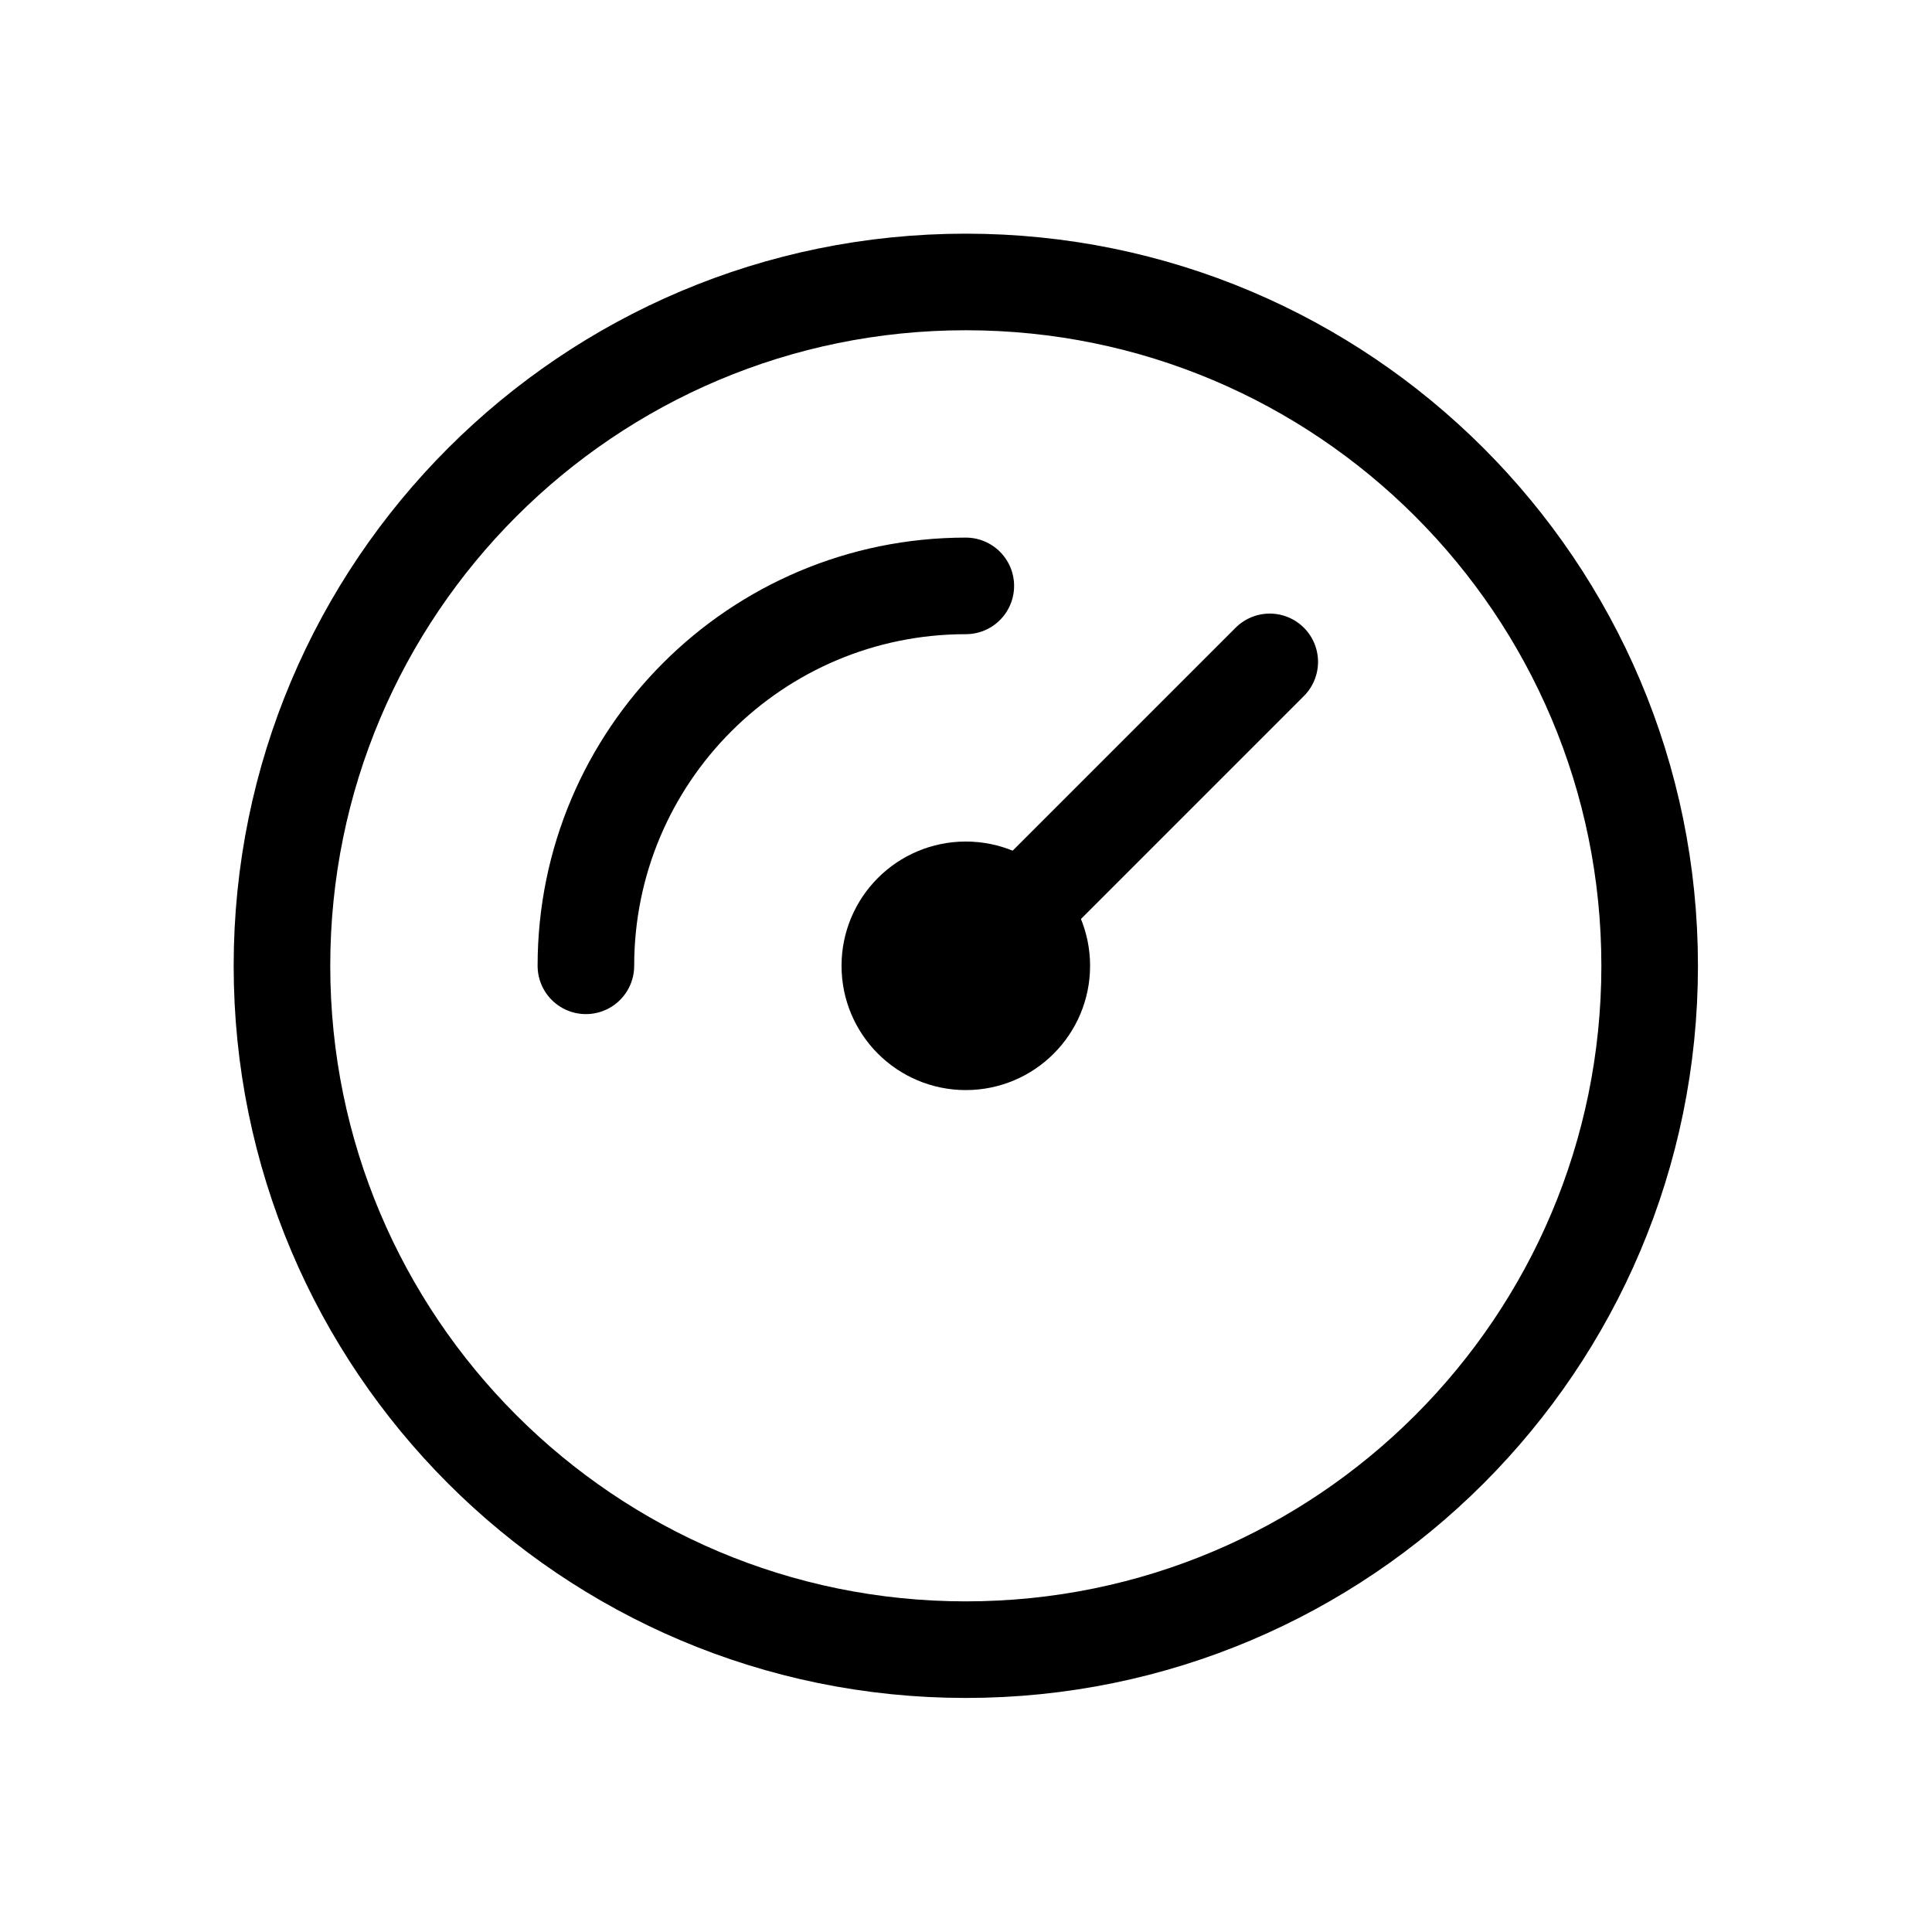
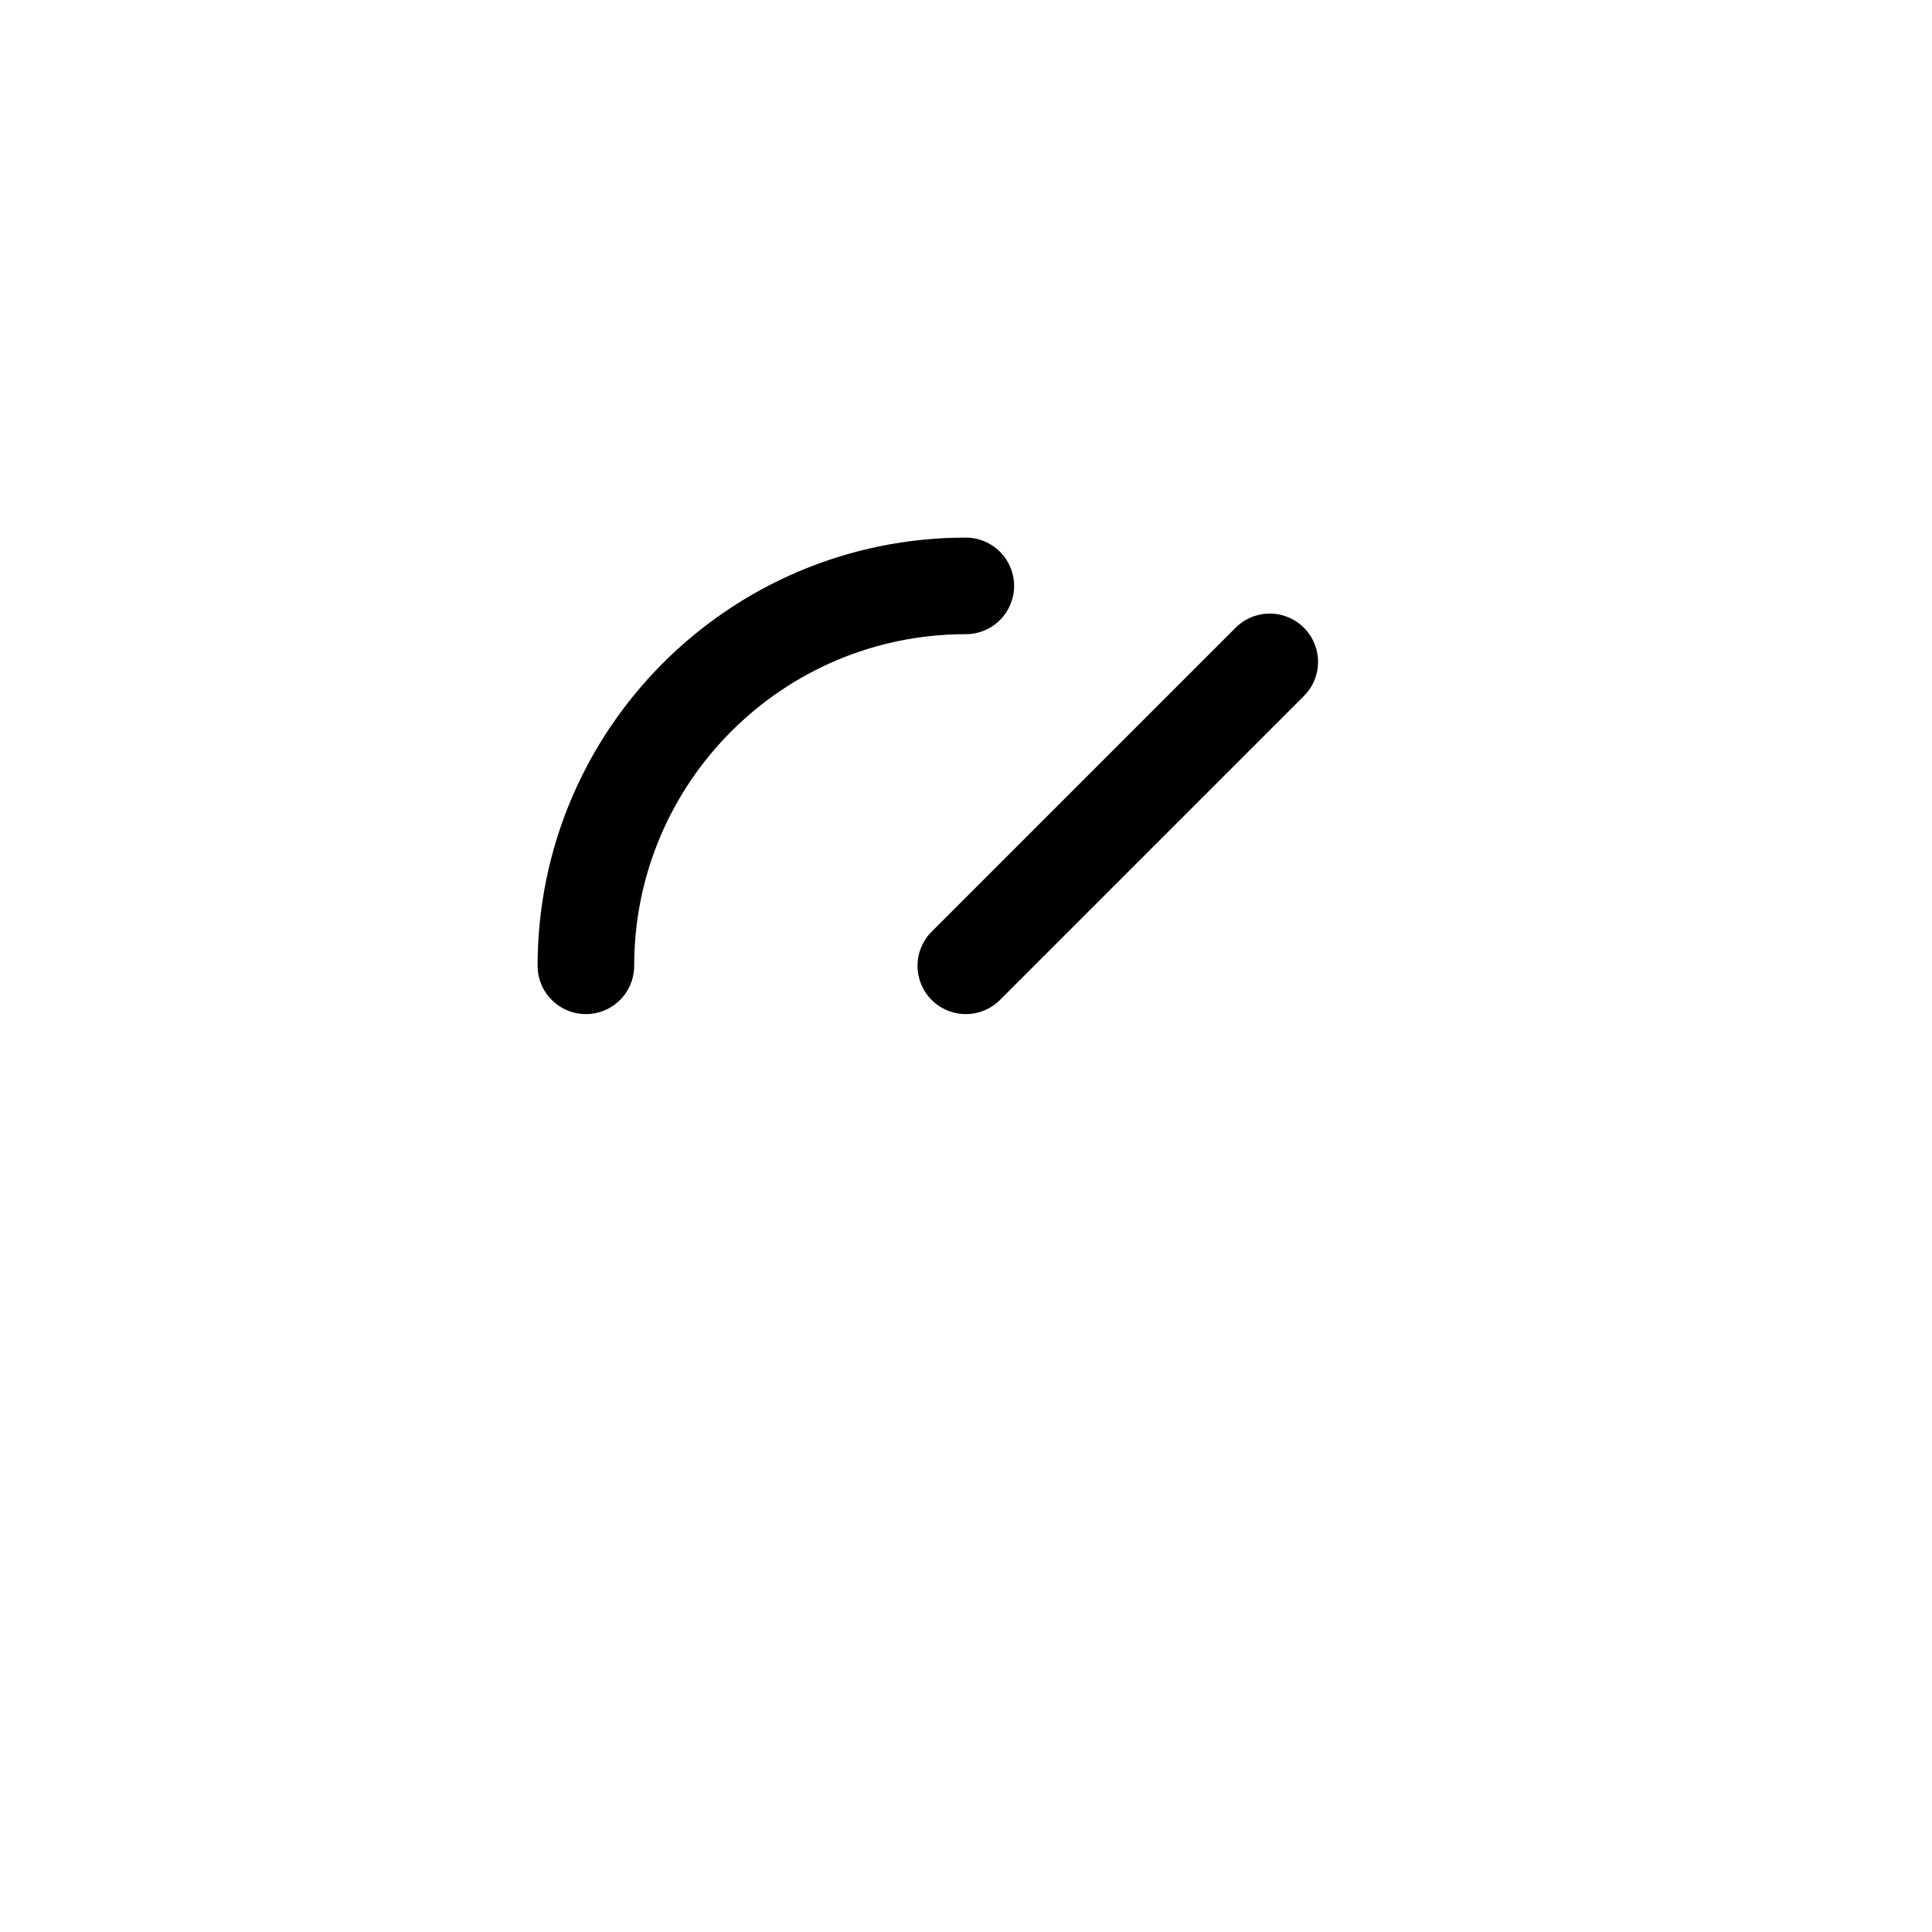
<svg xmlns="http://www.w3.org/2000/svg" width="100%" height="100%" viewBox="0 0 3334 3334" version="1.1" xml:space="preserve" style="fill-rule:evenodd;clip-rule:evenodd;">
-   <path d="M2846.77,1666.67c0,651.756 -528.344,1180.1 -1180.1,1180.1c-651.751,0 -1180.1,-528.344 -1180.1,-1180.1c0,-651.751 528.35,-1180.1 1180.1,-1180.1c651.756,0 1180.1,528.35 1180.1,1180.1Z" style="fill:none;fill-rule:nonzero;stroke:#000;stroke-width:166.67px;" />
  <path d="M1011.06,1666.67c0,-362.084 293.528,-655.612 655.612,-655.612" style="fill:none;fill-rule:nonzero;stroke:#000;stroke-width:166.67px;stroke-linecap:round;" />
-   <path d="M1797.79,1666.67c-0,72.418 -58.704,131.122 -131.122,131.122c-72.419,-0 -131.123,-58.704 -131.123,-131.122c0,-72.419 58.704,-131.123 131.123,-131.123c72.418,0 131.122,58.704 131.122,131.123Z" style="fill:none;fill-rule:nonzero;stroke:#000;stroke-width:166.67px;" />
  <path d="M1666.67,1666.67l524.489,-524.489" style="fill:none;fill-rule:nonzero;stroke:#000;stroke-width:166.67px;stroke-linecap:round;stroke-linejoin:round;" />
</svg>